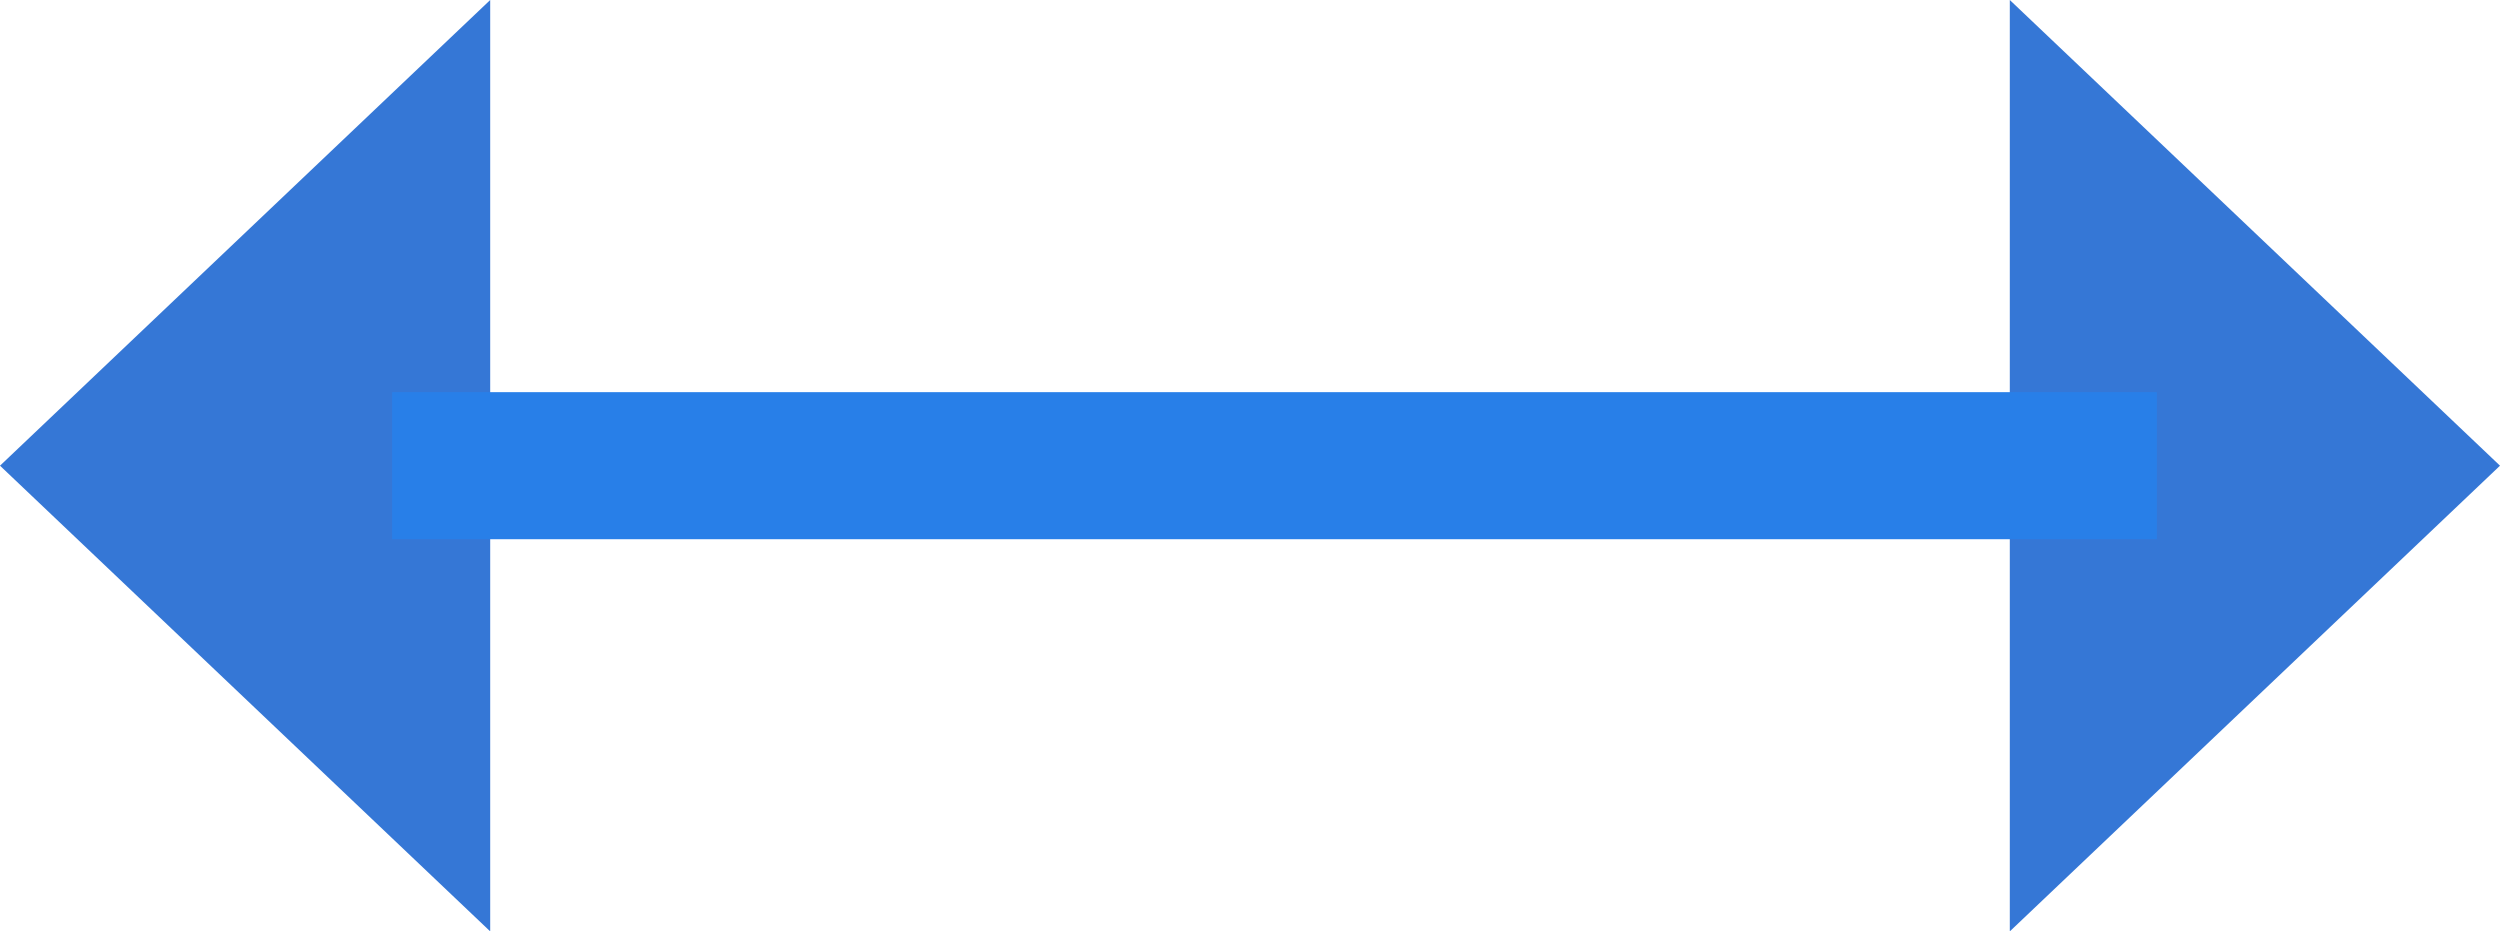
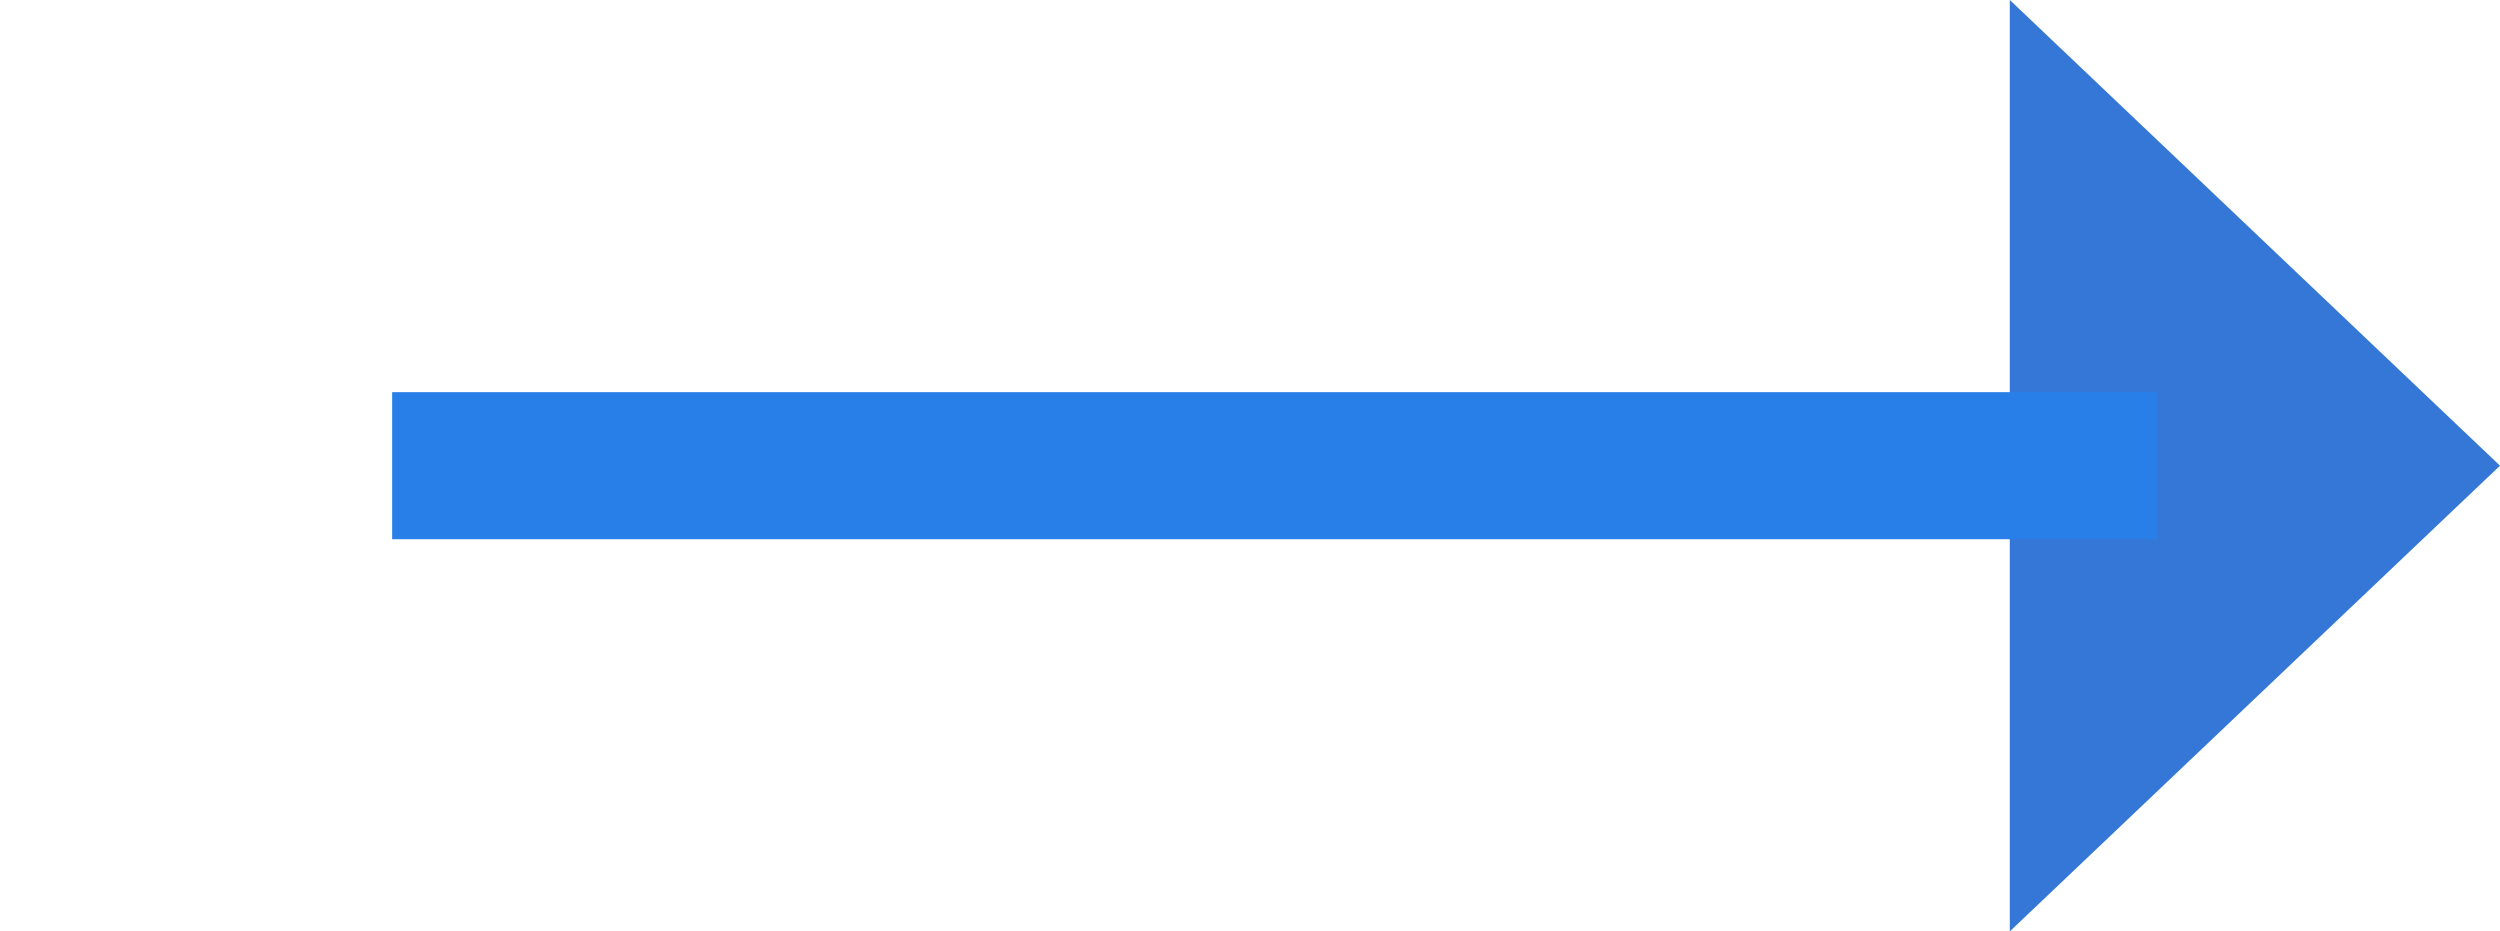
<svg xmlns="http://www.w3.org/2000/svg" id="arrow.svg" width="51" height="19" viewBox="0 0 51 19">
  <defs>
    <style>
      .cls-1 {
        fill: #3577d6;
      }

      .cls-1, .cls-2 {
        fill-rule: evenodd;
      }

      .cls-2 {
        fill: #287fe8;
      }
    </style>
  </defs>
-   <path id="多角形_3" data-name="多角形 3" class="cls-1" d="M456,6812.5l10-9.5v19Z" transform="translate(-456 -6803)" />
  <path id="多角形_4" data-name="多角形 4" class="cls-1" d="M507,6812.5l-10,9.5v-19Z" transform="translate(-456 -6803)" />
  <path id="長方形_1496" data-name="長方形 1496" class="cls-2" d="M464,6814v-3h36v3H464Z" transform="translate(-456 -6803)" />
</svg>